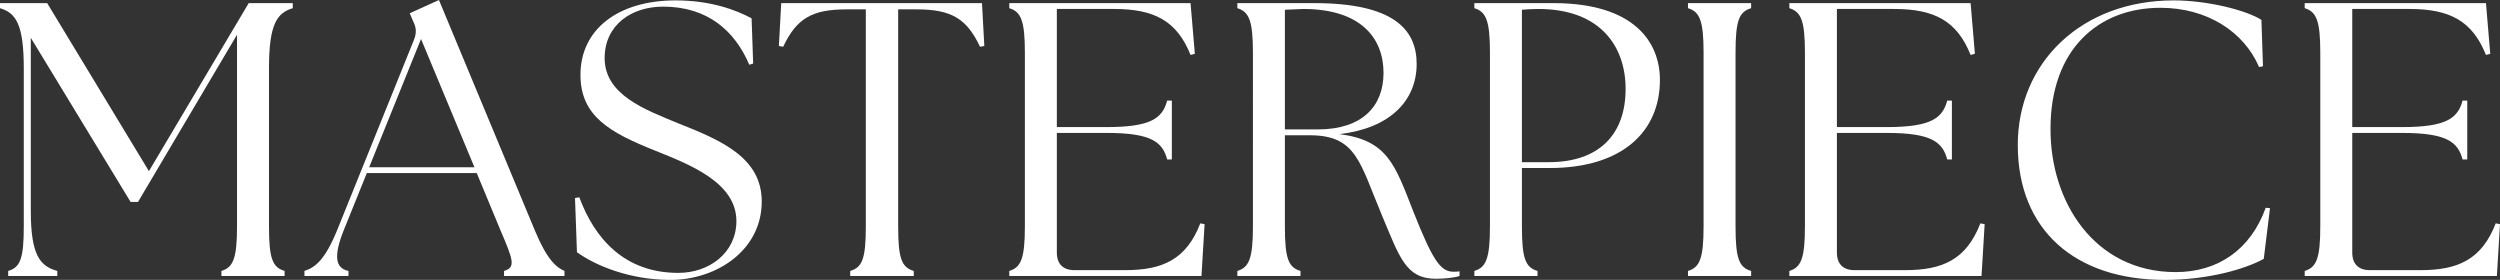
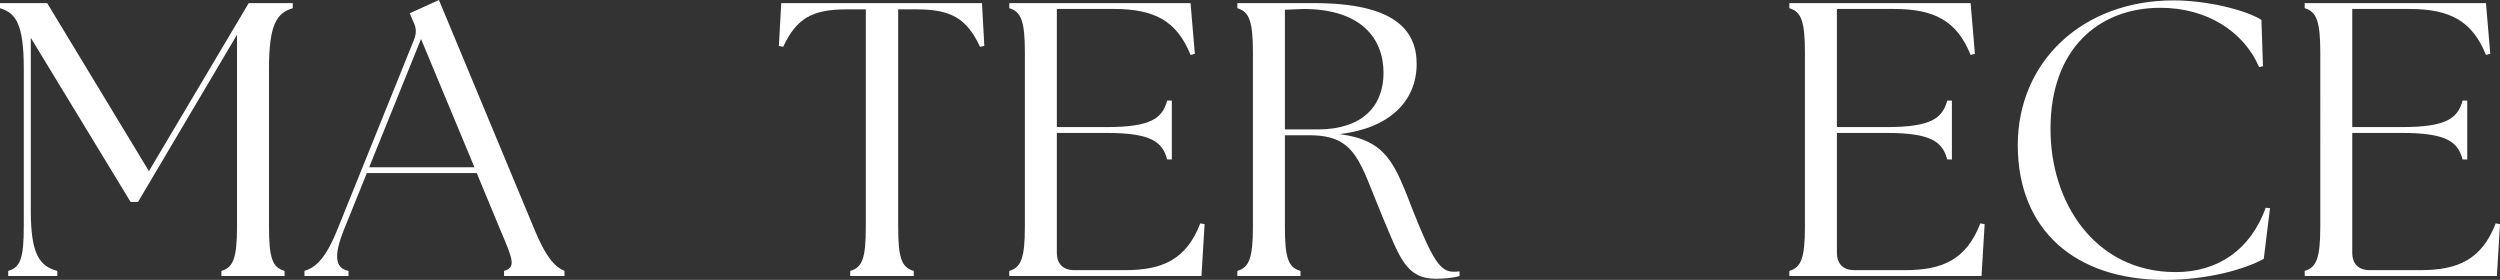
<svg xmlns="http://www.w3.org/2000/svg" id="design" width="577.74" height="64.683" viewBox="0 0 577.74 64.683">
  <rect x="0" y="0" width="577.74" height="64.683" fill="#333333" stroke="none" />
  <defs>
    <style>.cls-1{fill:#fff;}</style>
  </defs>
  <path class="cls-1" d="M1.893,62.611c2.792-.811,3.604-2.883,3.604-10.271V15.766C5.496,5.495,3.604,2.973,0,1.892V.721h10.9l23.514,38.828L57.477.721h10.18v1.171c-3.604,1.081-5.495,3.604-5.495,13.874v36.575c0,7.388.811,9.459,3.604,10.271v1.171h-14.595v-1.171c2.703-.811,3.604-2.883,3.604-10.271V8.018l-22.882,38.648h-1.712L7.117,8.738v39.999c0,10.271,2.162,12.793,6.126,13.874v1.171H1.893v-1.171Z" />
  <path class="cls-1" d="M70.36,62.611c2.522-.811,4.774-2.613,7.567-9.459l17.747-43.963c.631-1.622.54-2.792-.181-4.234l-.811-1.892,6.757-3.063,22.161,53.242c2.793,6.756,4.955,8.558,6.848,9.369v1.171h-13.964v-1.171c2.792-.811,2.071-2.613-.812-9.369l-5.495-13.243h-25.404l-5.315,13.153c-2.342,5.856-2.072,8.829,1.081,9.459v1.171h-10.18v-1.171ZM109.639,38.647l-12.342-29.639-11.982,29.639h24.324Z" />
-   <path class="cls-1" d="M133.332,58.287l-.45-12.522.991-.18c3.514,9.459,10.359,17.477,22.882,17.477,7.207,0,13.423-4.685,13.423-11.981,0-9.009-11.08-13.153-18.647-16.216-10.631-4.234-17.388-8.018-17.388-17.567C134.143,6.757,142.882.09,156.125.09c8.197,0,14.053,2.252,17.566,4.145l.36,10.45-.9.27c-3.333-7.837-9.64-13.423-19.909-13.423-7.298,0-13.514,4.234-13.514,11.892,0,8.469,9.279,11.892,16.937,15.045,10,3.964,19.369,7.928,19.369,18.107,0,11.261-10.45,18.108-21.081,18.108-9.459,0-17.387-3.333-21.621-6.396Z" />
  <path class="cls-1" d="M196.484,62.611c2.793-.811,3.604-2.883,3.604-10.271V2.162h-4.414c-8.108,0-11.622,2.162-14.685,8.648l-.991-.18.541-9.91h46.395l.541,9.91-.991.18c-3.063-6.486-6.576-8.648-14.685-8.648h-4.234v50.179c0,7.388.812,9.459,3.604,10.271v1.171h-14.684v-1.171Z" />
  <path class="cls-1" d="M233.241,63.782v-1.171c2.702-.811,3.604-2.883,3.604-10.271V12.162c0-7.388-.901-9.459-3.604-10.271V.721h41.891l.991,11.711-.991.27c-3.153-7.928-8.468-10.63-17.657-10.63h-13.243v27.296h11.531c10.271,0,12.883-2.072,13.964-6.126h1.081v13.603h-1.081c-1.081-4.054-3.693-6.126-13.964-6.126h-11.531v27.657c0,2.612,1.441,4.054,4.054,4.054h11.712c8.648,0,14.144-2.432,17.387-10.811l.991.181-.721,11.981h-44.413Z" />
  <path class="cls-1" d="M319.456,49.999c-5.226-12.433-5.946-18.738-16.757-18.738h-5.766v21.08c0,7.388.811,9.459,3.604,10.271v1.171h-14.594v-1.171c2.702-.811,3.604-2.883,3.604-10.271V12.162c0-7.388-.901-9.459-3.604-10.271V.721h17.747c18.288,0,23.693,6.036,23.693,14.054,0,8.468-6.126,14.864-17.838,16.216,11.081,1.441,12.793,6.937,17.117,18.018,4.324,10.811,6.126,13.783,9.188,13.783.541,0,.991,0,1.441-.09v1.081c-1.352.45-3.693.631-5.495.631-6.937,0-8.378-5.045-12.342-14.414ZM319.727,16.847c0-8.018-5.226-14.774-18.559-14.774l-4.234.18v27.657h7.567c10.36,0,15.226-5.405,15.226-13.062Z" />
-   <path class="cls-1" d="M340.718,62.611c2.702-.811,3.604-2.883,3.604-10.271V12.162c0-7.388-.901-9.459-3.604-10.271V.721h18.288c18.647,0,24.594,9.009,24.594,17.747,0,11.982-8.738,20.36-25.495,20.36h-6.396v13.513c0,7.388.812,9.459,3.604,10.271v1.171h-14.594v-1.171ZM375.672,20.54c0-9.64-5.676-18.468-20.18-18.468-1.262,0-2.703.09-3.784.18v35.225h6.216c11.531,0,17.748-6.306,17.748-16.937Z" />
-   <path class="cls-1" d="M390.086,62.611c2.702-.811,3.604-2.883,3.604-10.271V12.162c0-7.388-.901-9.459-3.604-10.271V.721h14.594v1.171c-2.793.811-3.604,2.883-3.604,10.271v40.179c0,7.388.811,9.459,3.604,10.271v1.171h-14.594v-1.171Z" />
  <path class="cls-1" d="M413.509,63.782v-1.171c2.702-.811,3.604-2.883,3.604-10.271V12.162c0-7.388-.901-9.459-3.604-10.271V.721h41.891l.991,11.711-.991.27c-3.153-7.928-8.468-10.63-17.657-10.63h-13.243v27.296h11.531c10.271,0,12.883-2.072,13.964-6.126h1.081v13.603h-1.081c-1.081-4.054-3.693-6.126-13.964-6.126h-11.531v27.657c0,2.612,1.441,4.054,4.054,4.054h11.712c8.648,0,14.144-2.432,17.387-10.811l.991.181-.721,11.981h-44.413Z" />
  <path class="cls-1" d="M466.3,33.513C466.3,14.324,481.164.09,502.335.09c7.747,0,16.757,2.252,20.27,4.505l.36,10.72-.9.18c-3.514-8.198-12.072-13.693-22.793-13.693-14.323,0-25.404,9.549-25.404,27.927-.09,16.937,10.18,33.152,28.918,33.152,9.729,0,17.297-5.135,20.811-14.865l.991.09-1.441,11.711c-4.234,2.342-12.793,4.865-22.883,4.865-20.72,0-33.963-11.531-33.963-31.17Z" />
  <path class="cls-1" d="M532.606,63.782v-1.171c2.702-.811,3.604-2.883,3.604-10.271V12.162c0-7.388-.901-9.459-3.604-10.271V.721h41.891l.991,11.711-.991.27c-3.153-7.928-8.468-10.63-17.657-10.63h-13.243v27.296h11.531c10.271,0,12.883-2.072,13.964-6.126h1.081v13.603h-1.081c-1.081-4.054-3.693-6.126-13.964-6.126h-11.531v27.657c0,2.612,1.441,4.054,4.054,4.054h11.712c8.648,0,14.144-2.432,17.387-10.811l.991.181-.721,11.981h-44.413Z" />
</svg>